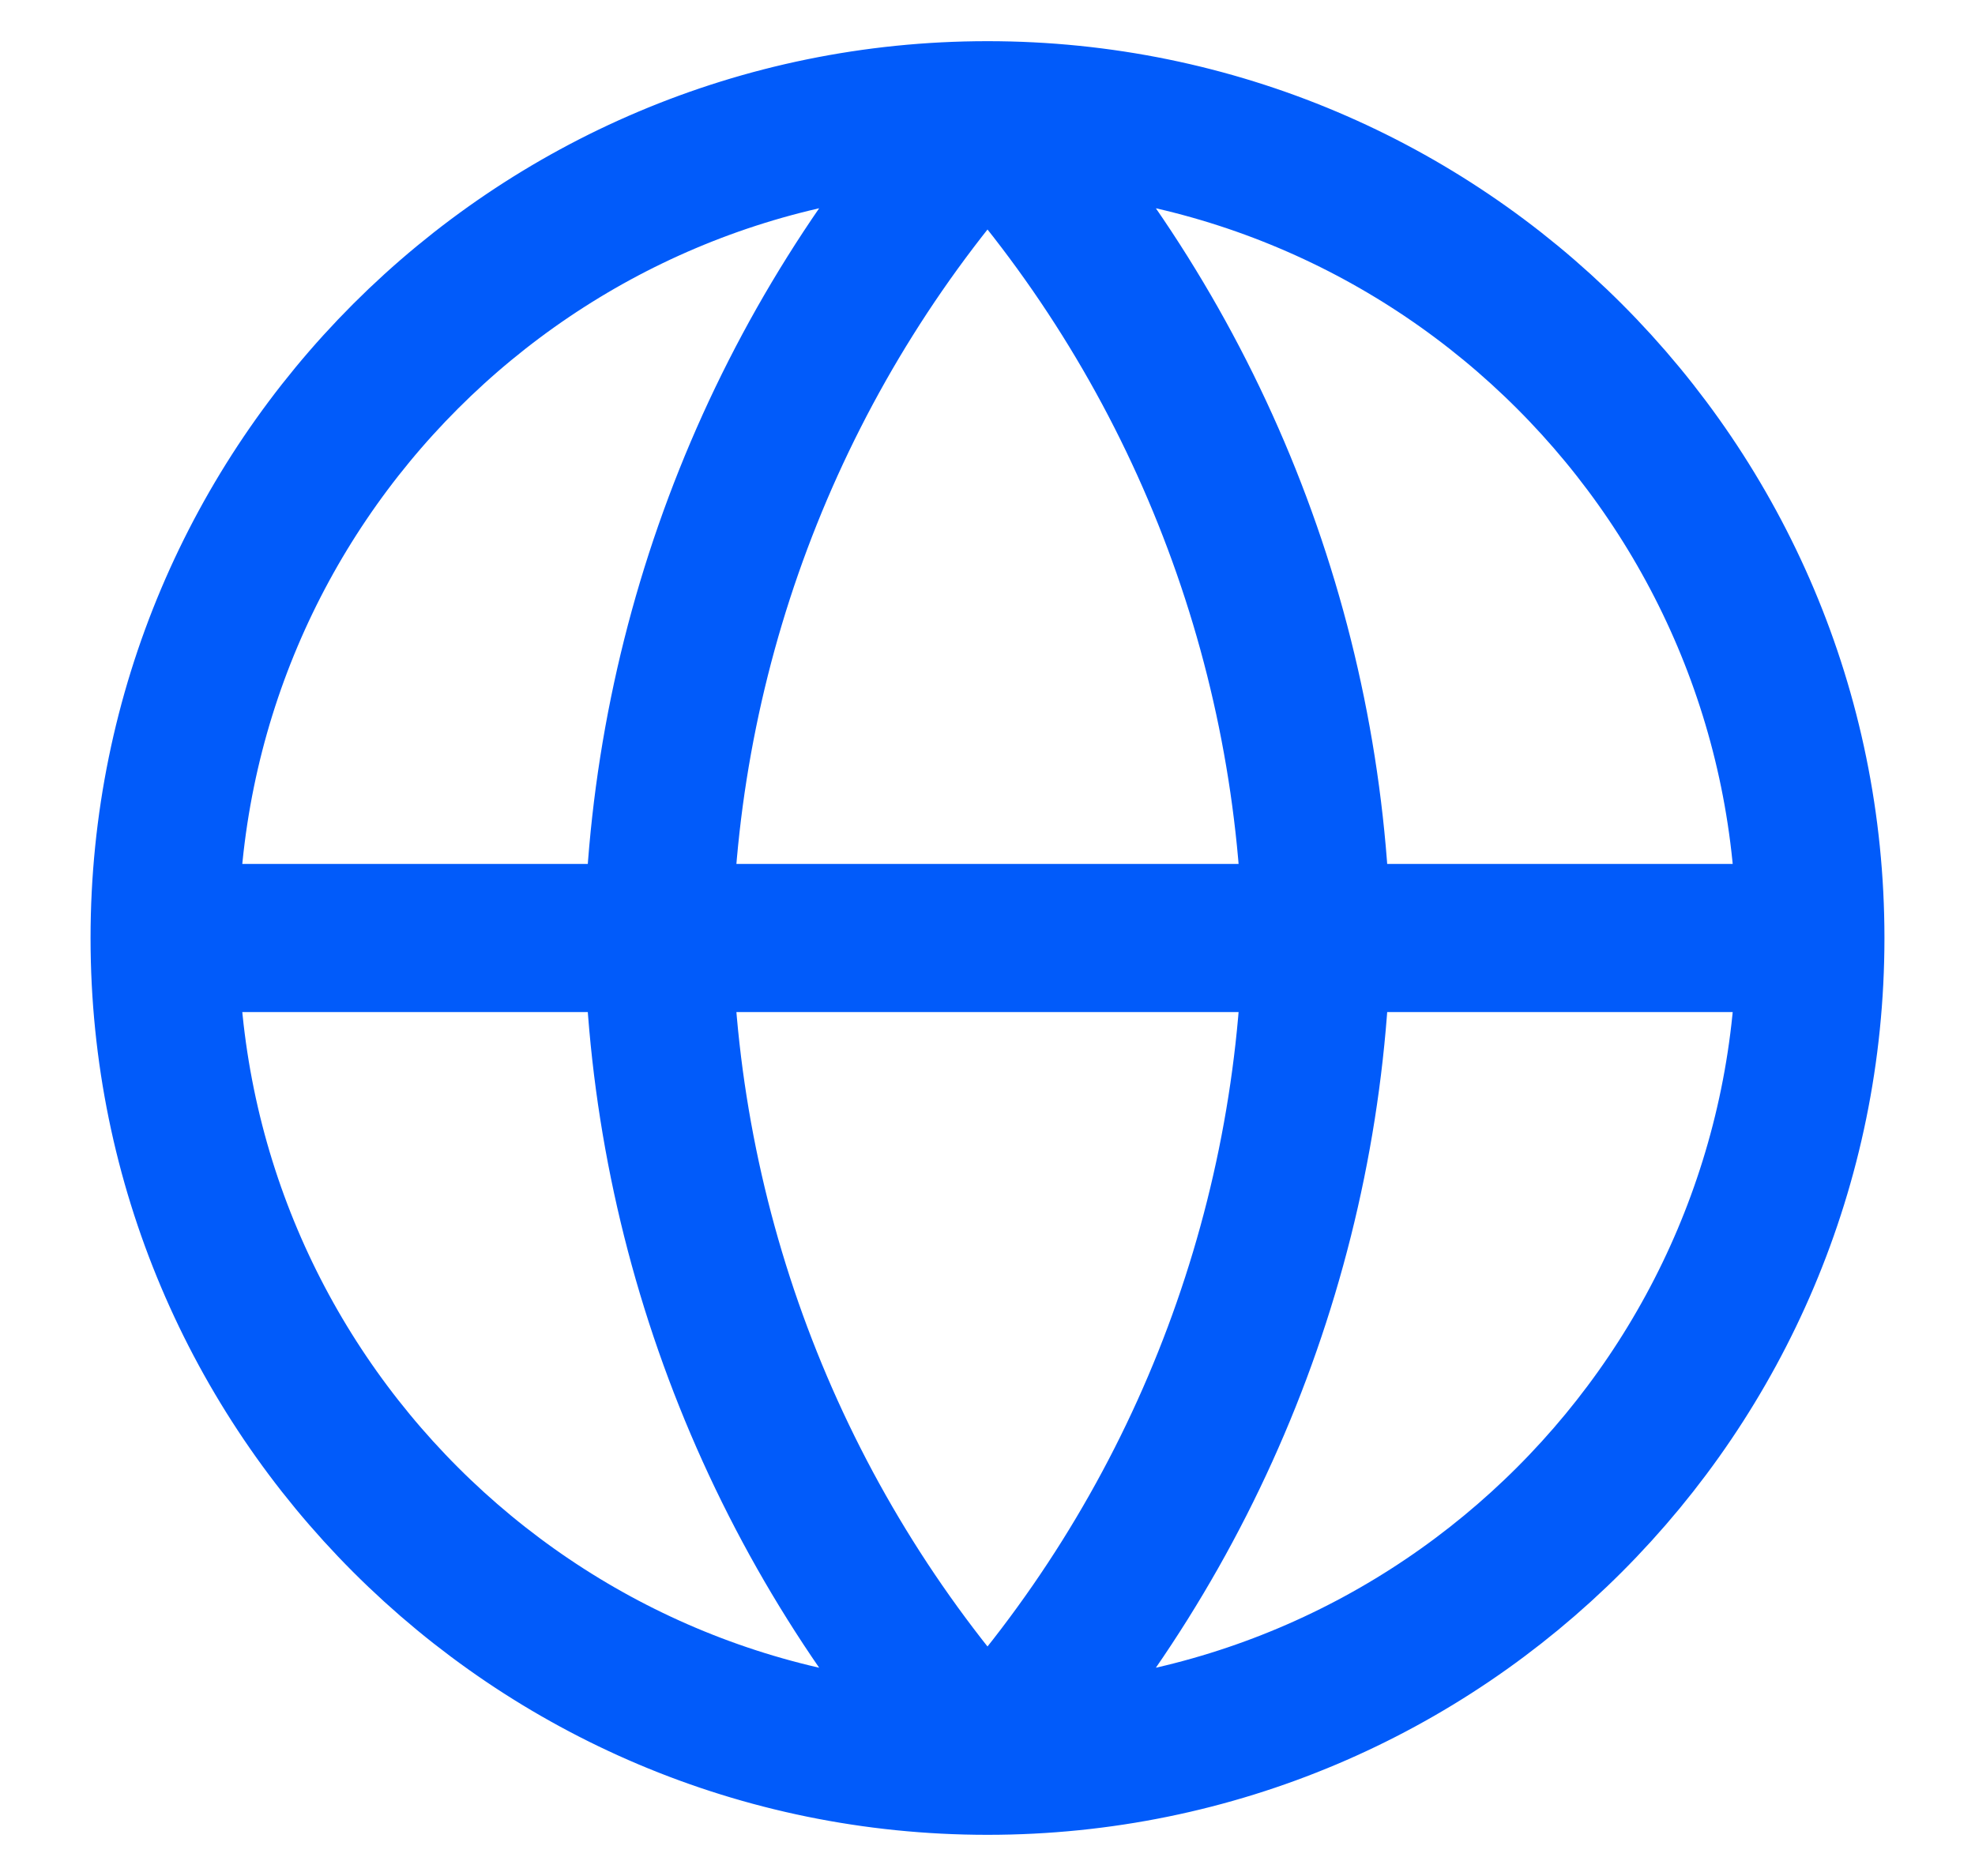
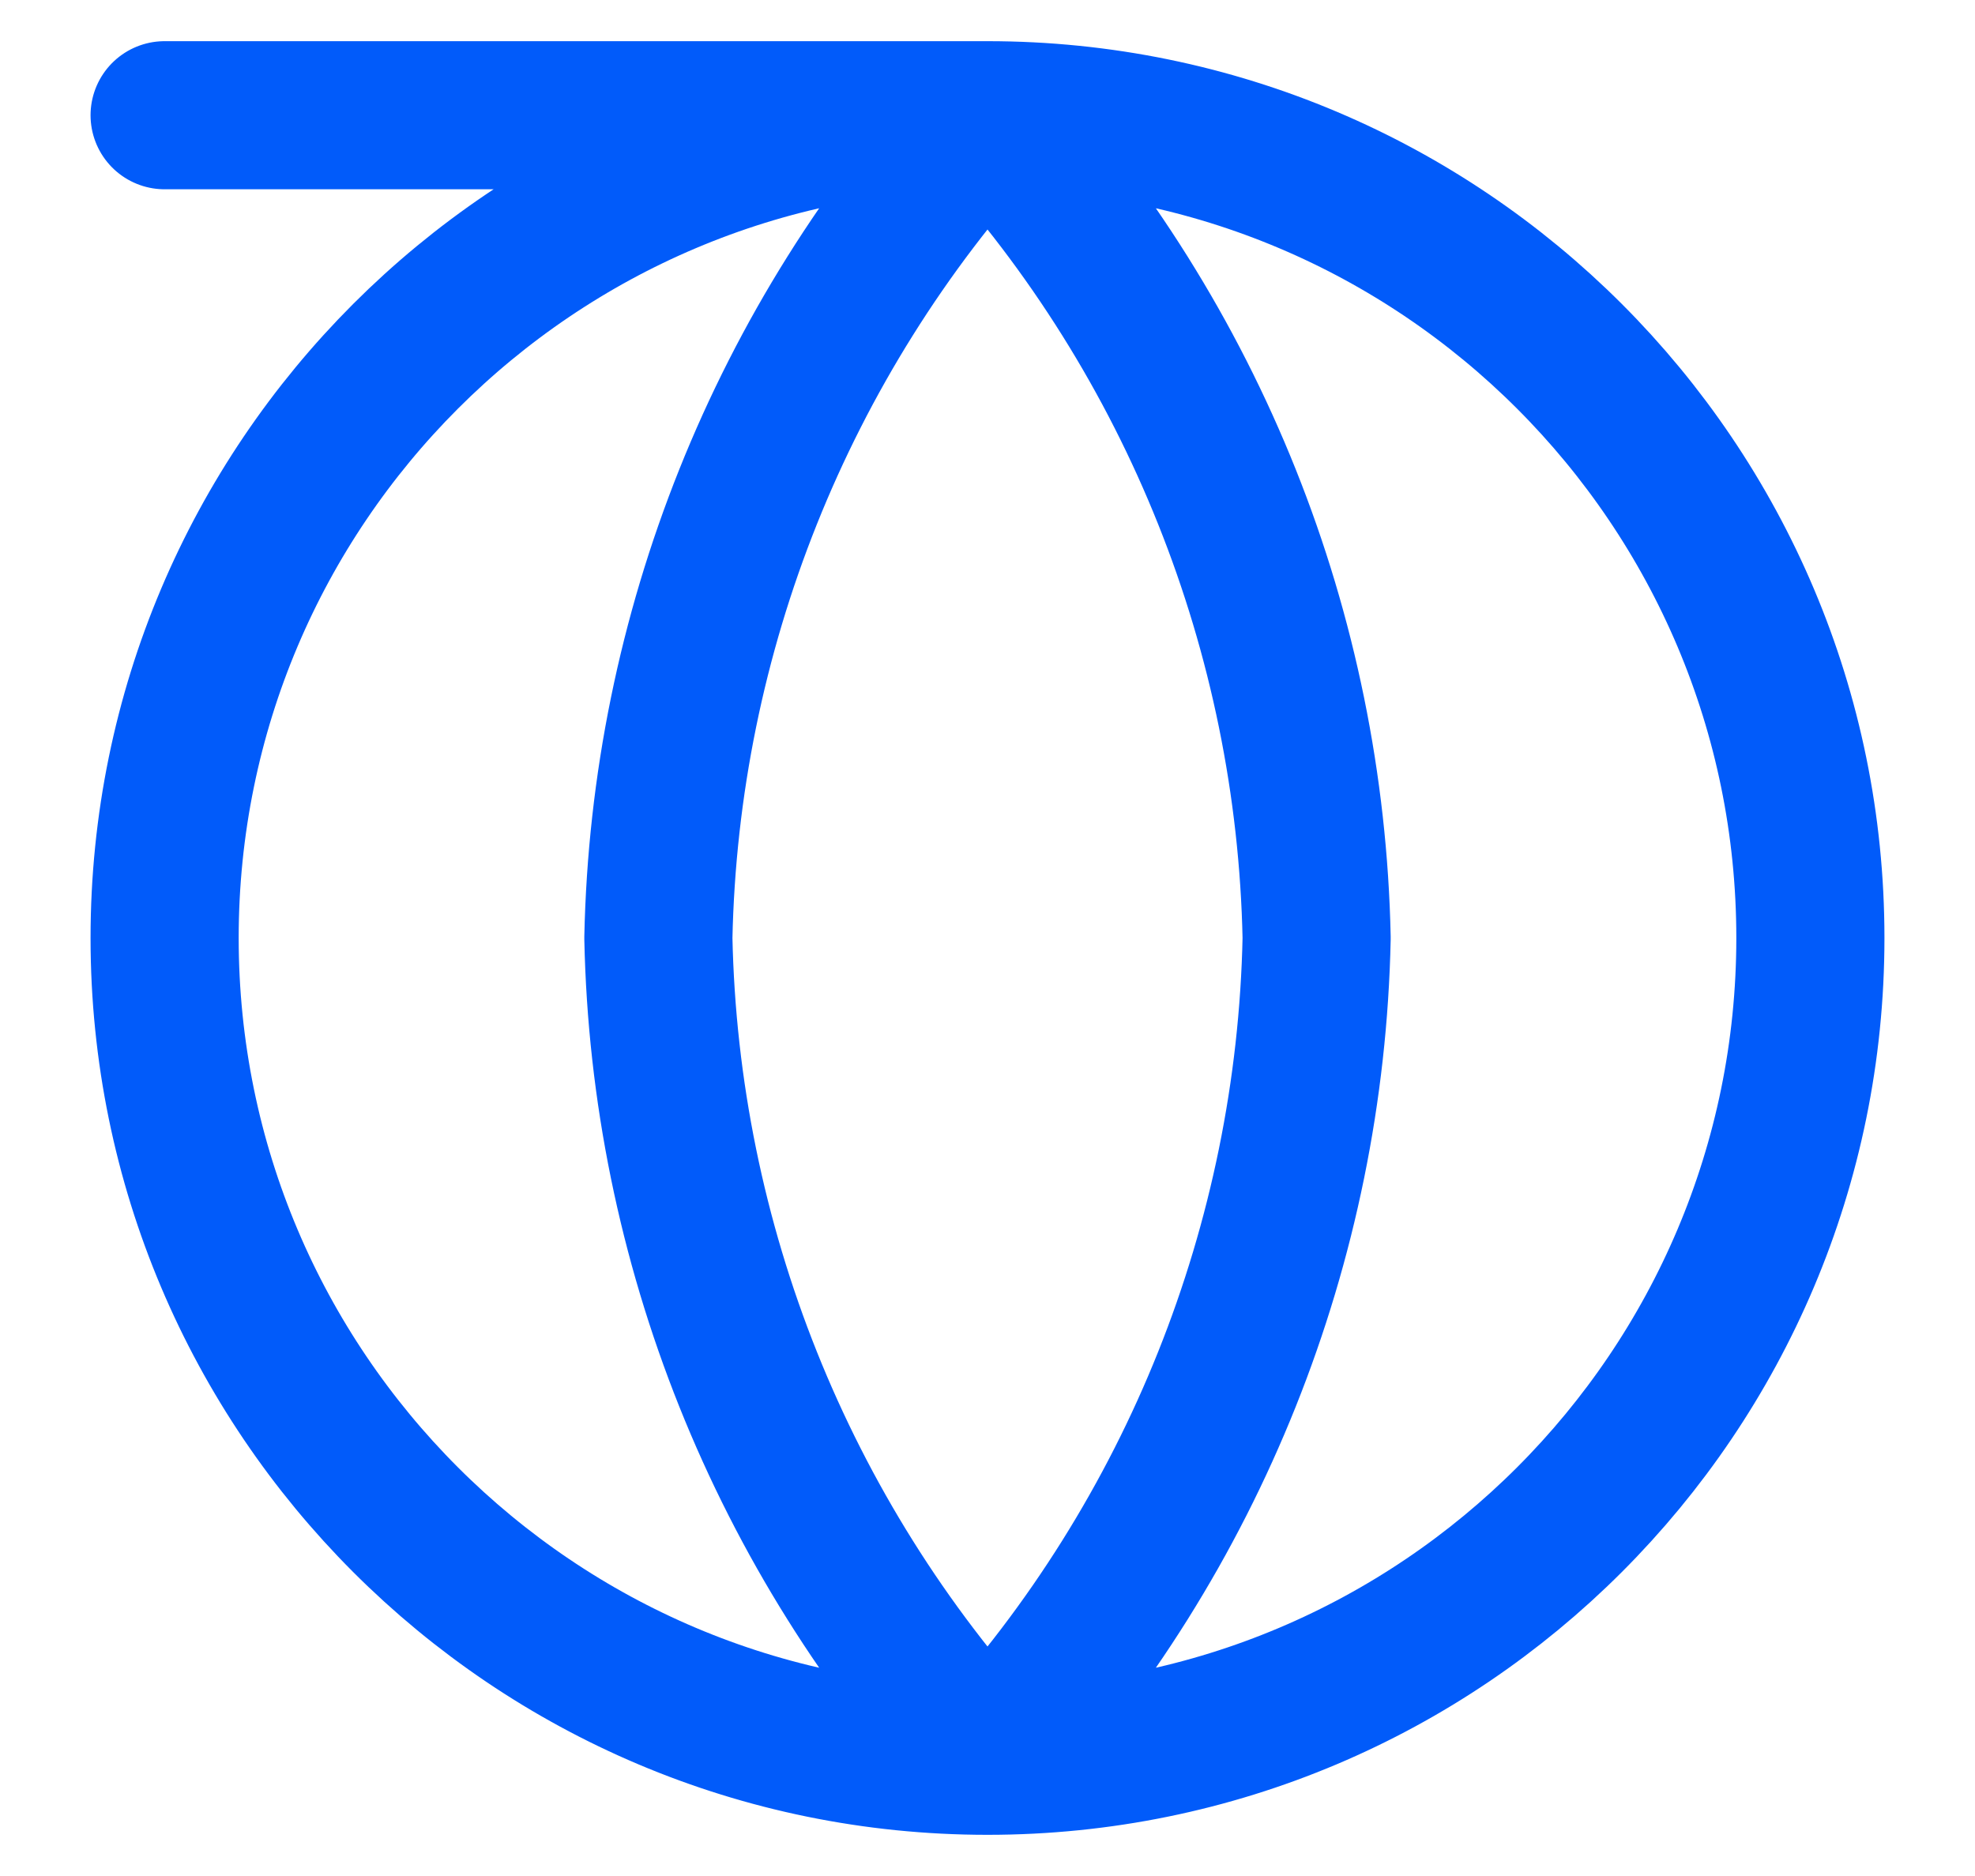
<svg xmlns="http://www.w3.org/2000/svg" width="20" height="19" viewBox="0 0 20 19" fill="none">
-   <path d="M18.333 9.5C18.333 14.102 14.602 17.833 10 17.833M18.333 9.5C18.333 4.898 14.602 1.167 10 1.167M18.333 9.5H1.667M10 17.833C5.398 17.833 1.667 14.102 1.667 9.5M10 17.833C12.085 15.551 13.269 12.59 13.333 9.5C13.269 6.41 12.085 3.449 10 1.167M10 17.833C7.916 15.551 6.731 12.59 6.667 9.5C6.731 6.41 7.916 3.449 10 1.167M1.667 9.5C1.667 4.898 5.398 1.167 10 1.167" stroke="#015BFA" stroke-width="1.5" stroke-linecap="round" stroke-linejoin="round" />
+   <path d="M18.333 9.5C18.333 14.102 14.602 17.833 10 17.833M18.333 9.5C18.333 4.898 14.602 1.167 10 1.167H1.667M10 17.833C5.398 17.833 1.667 14.102 1.667 9.5M10 17.833C12.085 15.551 13.269 12.59 13.333 9.5C13.269 6.41 12.085 3.449 10 1.167M10 17.833C7.916 15.551 6.731 12.59 6.667 9.5C6.731 6.41 7.916 3.449 10 1.167M1.667 9.5C1.667 4.898 5.398 1.167 10 1.167" stroke="#015BFA" stroke-width="1.5" stroke-linecap="round" stroke-linejoin="round" />
</svg>